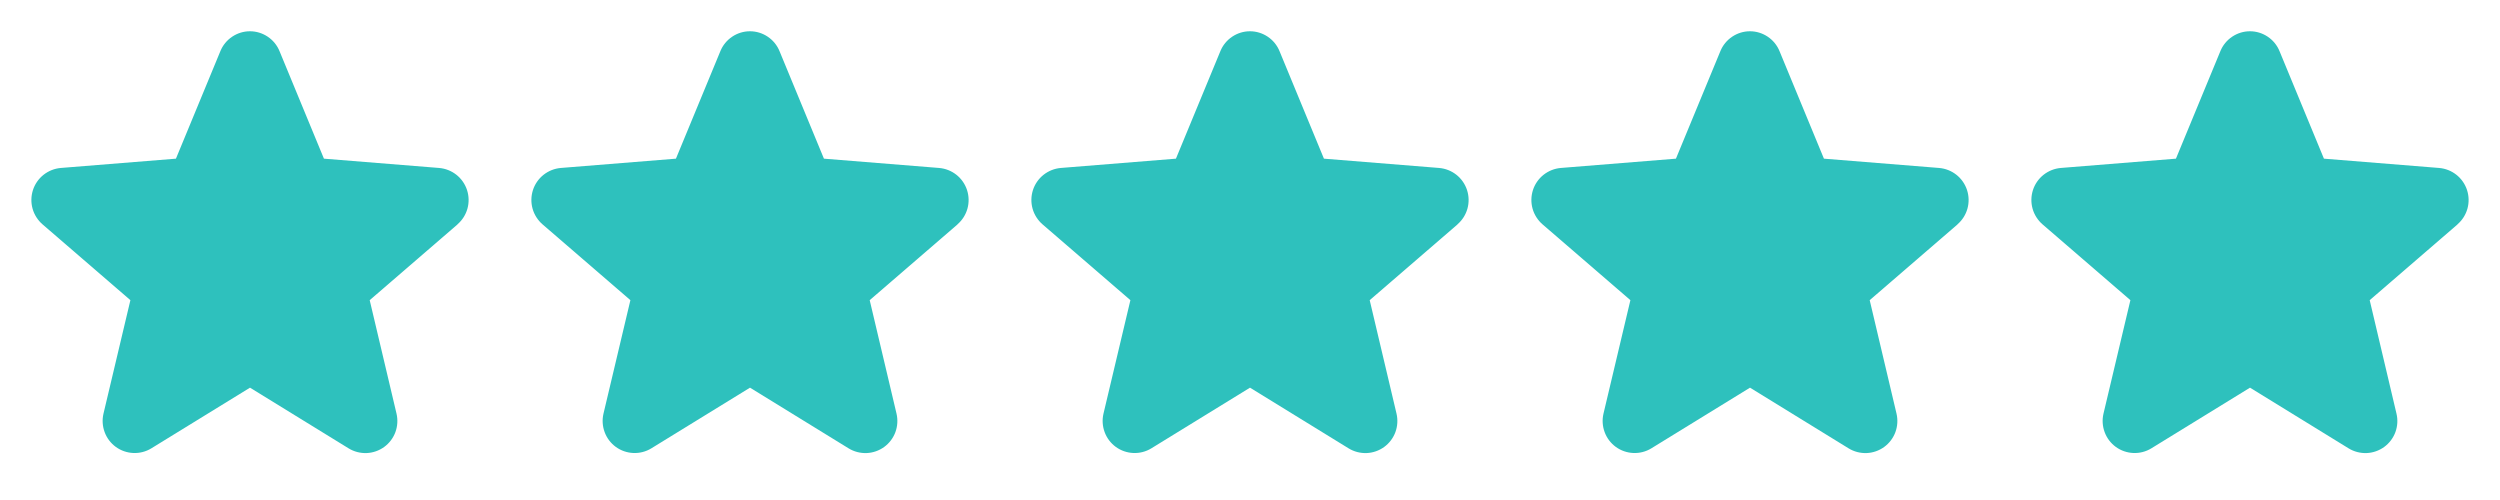
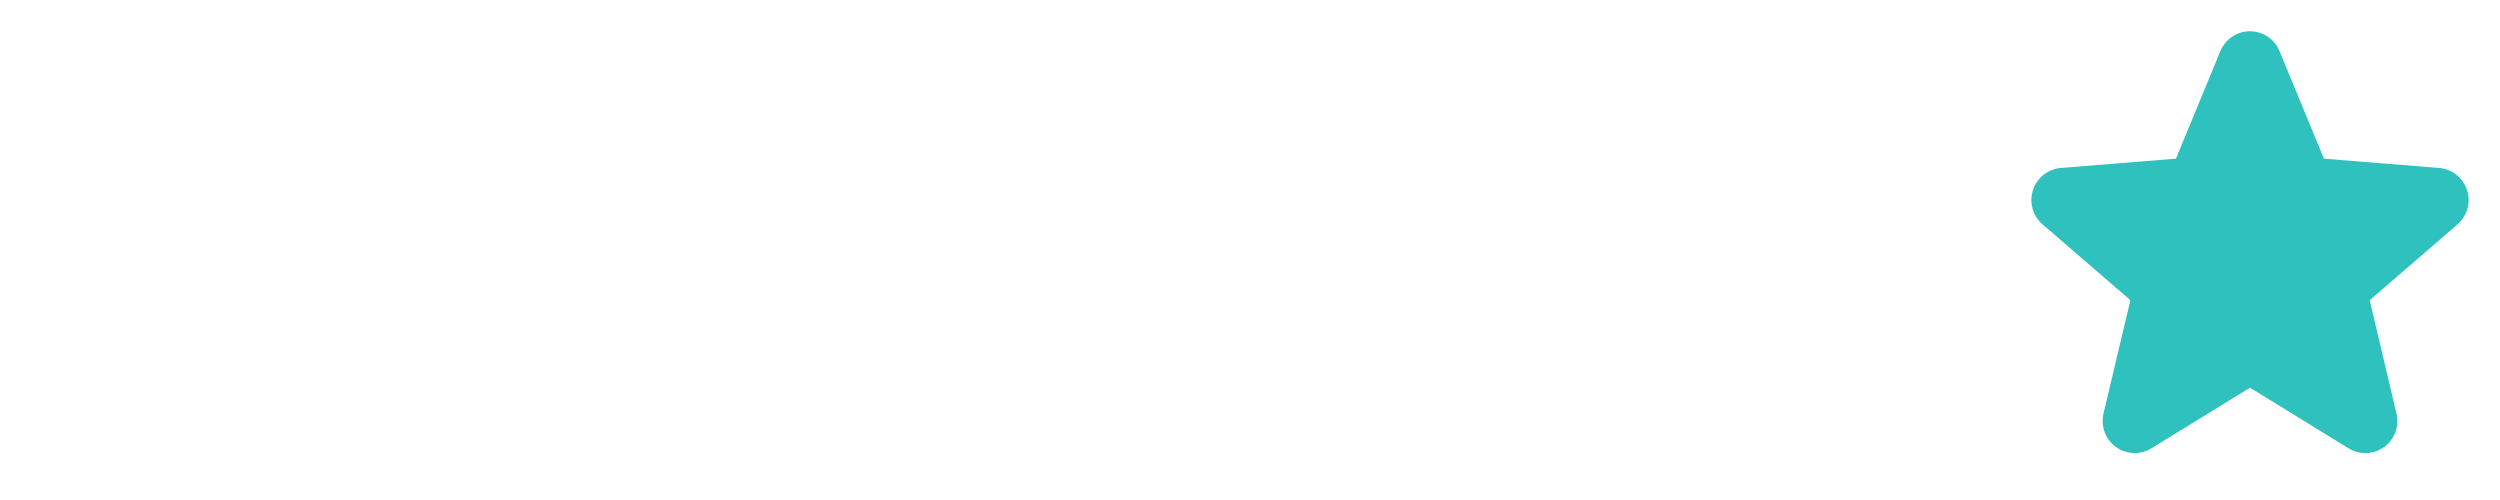
<svg xmlns="http://www.w3.org/2000/svg" width="75" height="15" viewBox="0 0 75 15" fill="none">
  <g clip-path="url(#clip0_1938_122)">
-     <path d="M13.728 6.73L11.091 9.005L11.895 12.407C11.939 12.592 11.927 12.786 11.862 12.964C11.796 13.142 11.679 13.297 11.525 13.409C11.372 13.52 11.188 13.584 10.999 13.592C10.809 13.599 10.621 13.55 10.459 13.451L7.5 11.63L4.539 13.451C4.377 13.55 4.19 13.598 4 13.59C3.811 13.582 3.628 13.519 3.474 13.407C3.321 13.295 3.204 13.141 3.139 12.963C3.073 12.785 3.061 12.592 3.105 12.407L3.912 9.005L1.275 6.73C1.132 6.606 1.028 6.442 0.977 6.26C0.926 6.077 0.93 5.884 0.988 5.703C1.046 5.523 1.156 5.364 1.304 5.246C1.453 5.128 1.632 5.056 1.821 5.039L5.278 4.76L6.612 1.533C6.684 1.357 6.807 1.207 6.965 1.101C7.123 0.995 7.308 0.938 7.498 0.938C7.689 0.938 7.874 0.995 8.032 1.101C8.19 1.207 8.313 1.357 8.385 1.533L9.718 4.76L13.175 5.039C13.364 5.055 13.545 5.127 13.694 5.245C13.842 5.363 13.953 5.522 14.011 5.702C14.07 5.883 14.074 6.077 14.023 6.26C13.972 6.442 13.868 6.606 13.724 6.73L13.728 6.73Z" fill="#2EC1BD" />
-   </g>
+     </g>
  <g clip-path="url(#clip1_1938_122)">
    <path d="M28.728 6.73L26.091 9.005L26.895 12.407C26.939 12.592 26.927 12.786 26.862 12.964C26.796 13.142 26.679 13.297 26.525 13.409C26.372 13.52 26.188 13.584 25.999 13.592C25.809 13.599 25.621 13.55 25.459 13.451L22.5 11.63L19.539 13.451C19.377 13.55 19.19 13.598 19 13.59C18.811 13.582 18.628 13.519 18.474 13.407C18.321 13.295 18.204 13.141 18.139 12.963C18.073 12.785 18.061 12.592 18.105 12.407L18.912 9.005L16.275 6.73C16.132 6.606 16.028 6.442 15.977 6.26C15.926 6.077 15.93 5.884 15.988 5.703C16.046 5.523 16.156 5.364 16.304 5.246C16.453 5.128 16.632 5.056 16.821 5.039L20.278 4.76L21.612 1.533C21.684 1.357 21.807 1.207 21.965 1.101C22.122 0.995 22.308 0.938 22.498 0.938C22.689 0.938 22.875 0.995 23.032 1.101C23.19 1.207 23.313 1.357 23.385 1.533L24.718 4.76L28.175 5.039C28.364 5.055 28.545 5.127 28.694 5.245C28.842 5.363 28.953 5.522 29.011 5.702C29.07 5.883 29.074 6.077 29.023 6.26C28.972 6.442 28.868 6.606 28.724 6.73L28.728 6.73Z" fill="#2EC1BD" />
  </g>
  <g clip-path="url(#clip2_1938_122)">
    <path d="M43.728 6.73L41.091 9.005L41.895 12.407C41.939 12.592 41.927 12.786 41.862 12.964C41.796 13.142 41.679 13.297 41.525 13.409C41.372 13.52 41.188 13.584 40.999 13.592C40.809 13.599 40.621 13.55 40.459 13.451L37.5 11.63L34.539 13.451C34.377 13.55 34.19 13.598 34 13.59C33.811 13.582 33.628 13.519 33.474 13.407C33.321 13.295 33.204 13.141 33.139 12.963C33.073 12.785 33.061 12.592 33.105 12.407L33.912 9.005L31.275 6.73C31.132 6.606 31.028 6.442 30.977 6.26C30.926 6.077 30.93 5.884 30.988 5.703C31.046 5.523 31.156 5.364 31.304 5.246C31.453 5.128 31.632 5.056 31.821 5.039L35.278 4.76L36.612 1.533C36.684 1.357 36.807 1.207 36.965 1.101C37.123 0.995 37.308 0.938 37.498 0.938C37.689 0.938 37.874 0.995 38.032 1.101C38.19 1.207 38.313 1.357 38.385 1.533L39.718 4.76L43.175 5.039C43.364 5.055 43.545 5.127 43.694 5.245C43.842 5.363 43.953 5.522 44.011 5.702C44.07 5.883 44.074 6.077 44.023 6.26C43.972 6.442 43.868 6.606 43.724 6.73L43.728 6.73Z" fill="#2EC1BD" />
  </g>
  <g clip-path="url(#clip3_1938_122)">
-     <path d="M58.728 6.73L56.091 9.005L56.895 12.407C56.939 12.592 56.927 12.786 56.862 12.964C56.796 13.142 56.679 13.297 56.525 13.409C56.372 13.52 56.188 13.584 55.999 13.592C55.809 13.599 55.621 13.55 55.459 13.451L52.5 11.63L49.539 13.451C49.377 13.55 49.19 13.598 49 13.59C48.811 13.582 48.628 13.519 48.474 13.407C48.321 13.295 48.204 13.141 48.139 12.963C48.073 12.785 48.061 12.592 48.105 12.407L48.912 9.005L46.275 6.73C46.132 6.606 46.028 6.442 45.977 6.26C45.926 6.077 45.93 5.884 45.988 5.703C46.046 5.523 46.156 5.364 46.304 5.246C46.453 5.128 46.632 5.056 46.821 5.039L50.278 4.76L51.612 1.533C51.684 1.357 51.807 1.207 51.965 1.101C52.123 0.995 52.308 0.938 52.498 0.938C52.689 0.938 52.874 0.995 53.032 1.101C53.19 1.207 53.313 1.357 53.385 1.533L54.718 4.76L58.175 5.039C58.364 5.055 58.545 5.127 58.694 5.245C58.842 5.363 58.953 5.522 59.011 5.702C59.07 5.883 59.074 6.077 59.023 6.26C58.972 6.442 58.868 6.606 58.724 6.73L58.728 6.73Z" fill="#2EC1BD" />
-   </g>
+     </g>
  <g clip-path="url(#clip4_1938_122)">
    <path d="M73.728 6.73L71.091 9.005L71.894 12.407C71.939 12.592 71.927 12.786 71.862 12.964C71.796 13.142 71.679 13.297 71.525 13.409C71.372 13.52 71.188 13.584 70.999 13.592C70.809 13.599 70.621 13.55 70.459 13.451L67.5 11.63L64.539 13.451C64.377 13.55 64.19 13.598 64 13.59C63.811 13.582 63.628 13.519 63.474 13.407C63.321 13.295 63.204 13.141 63.139 12.963C63.073 12.785 63.061 12.592 63.105 12.407L63.912 9.005L61.275 6.73C61.132 6.606 61.028 6.442 60.977 6.26C60.926 6.077 60.93 5.884 60.988 5.703C61.046 5.523 61.156 5.364 61.304 5.246C61.453 5.128 61.632 5.056 61.821 5.039L65.278 4.76L66.612 1.533C66.684 1.357 66.807 1.207 66.965 1.101C67.123 0.995 67.308 0.938 67.499 0.938C67.689 0.938 67.874 0.995 68.032 1.101C68.19 1.207 68.313 1.357 68.385 1.533L69.718 4.76L73.175 5.039C73.365 5.055 73.545 5.127 73.694 5.245C73.842 5.363 73.953 5.522 74.011 5.702C74.07 5.883 74.074 6.077 74.023 6.26C73.972 6.442 73.868 6.606 73.724 6.73L73.728 6.73Z" fill="#2EC1BD" />
  </g>
  <defs>
    <clipPath id="clip0_1938_122">
      <rect width="15" height="15" fill="white" />
    </clipPath>
    <clipPath id="clip1_1938_122">
-       <rect width="15" height="15" fill="white" transform="translate(15)" />
-     </clipPath>
+       </clipPath>
    <clipPath id="clip2_1938_122">
-       <rect width="15" height="15" fill="white" transform="translate(30)" />
-     </clipPath>
+       </clipPath>
    <clipPath id="clip3_1938_122">
      <rect width="15" height="15" fill="white" transform="translate(45)" />
    </clipPath>
    <clipPath id="clip4_1938_122">
      <rect width="15" height="15" fill="white" transform="translate(60)" />
    </clipPath>
  </defs>
</svg>